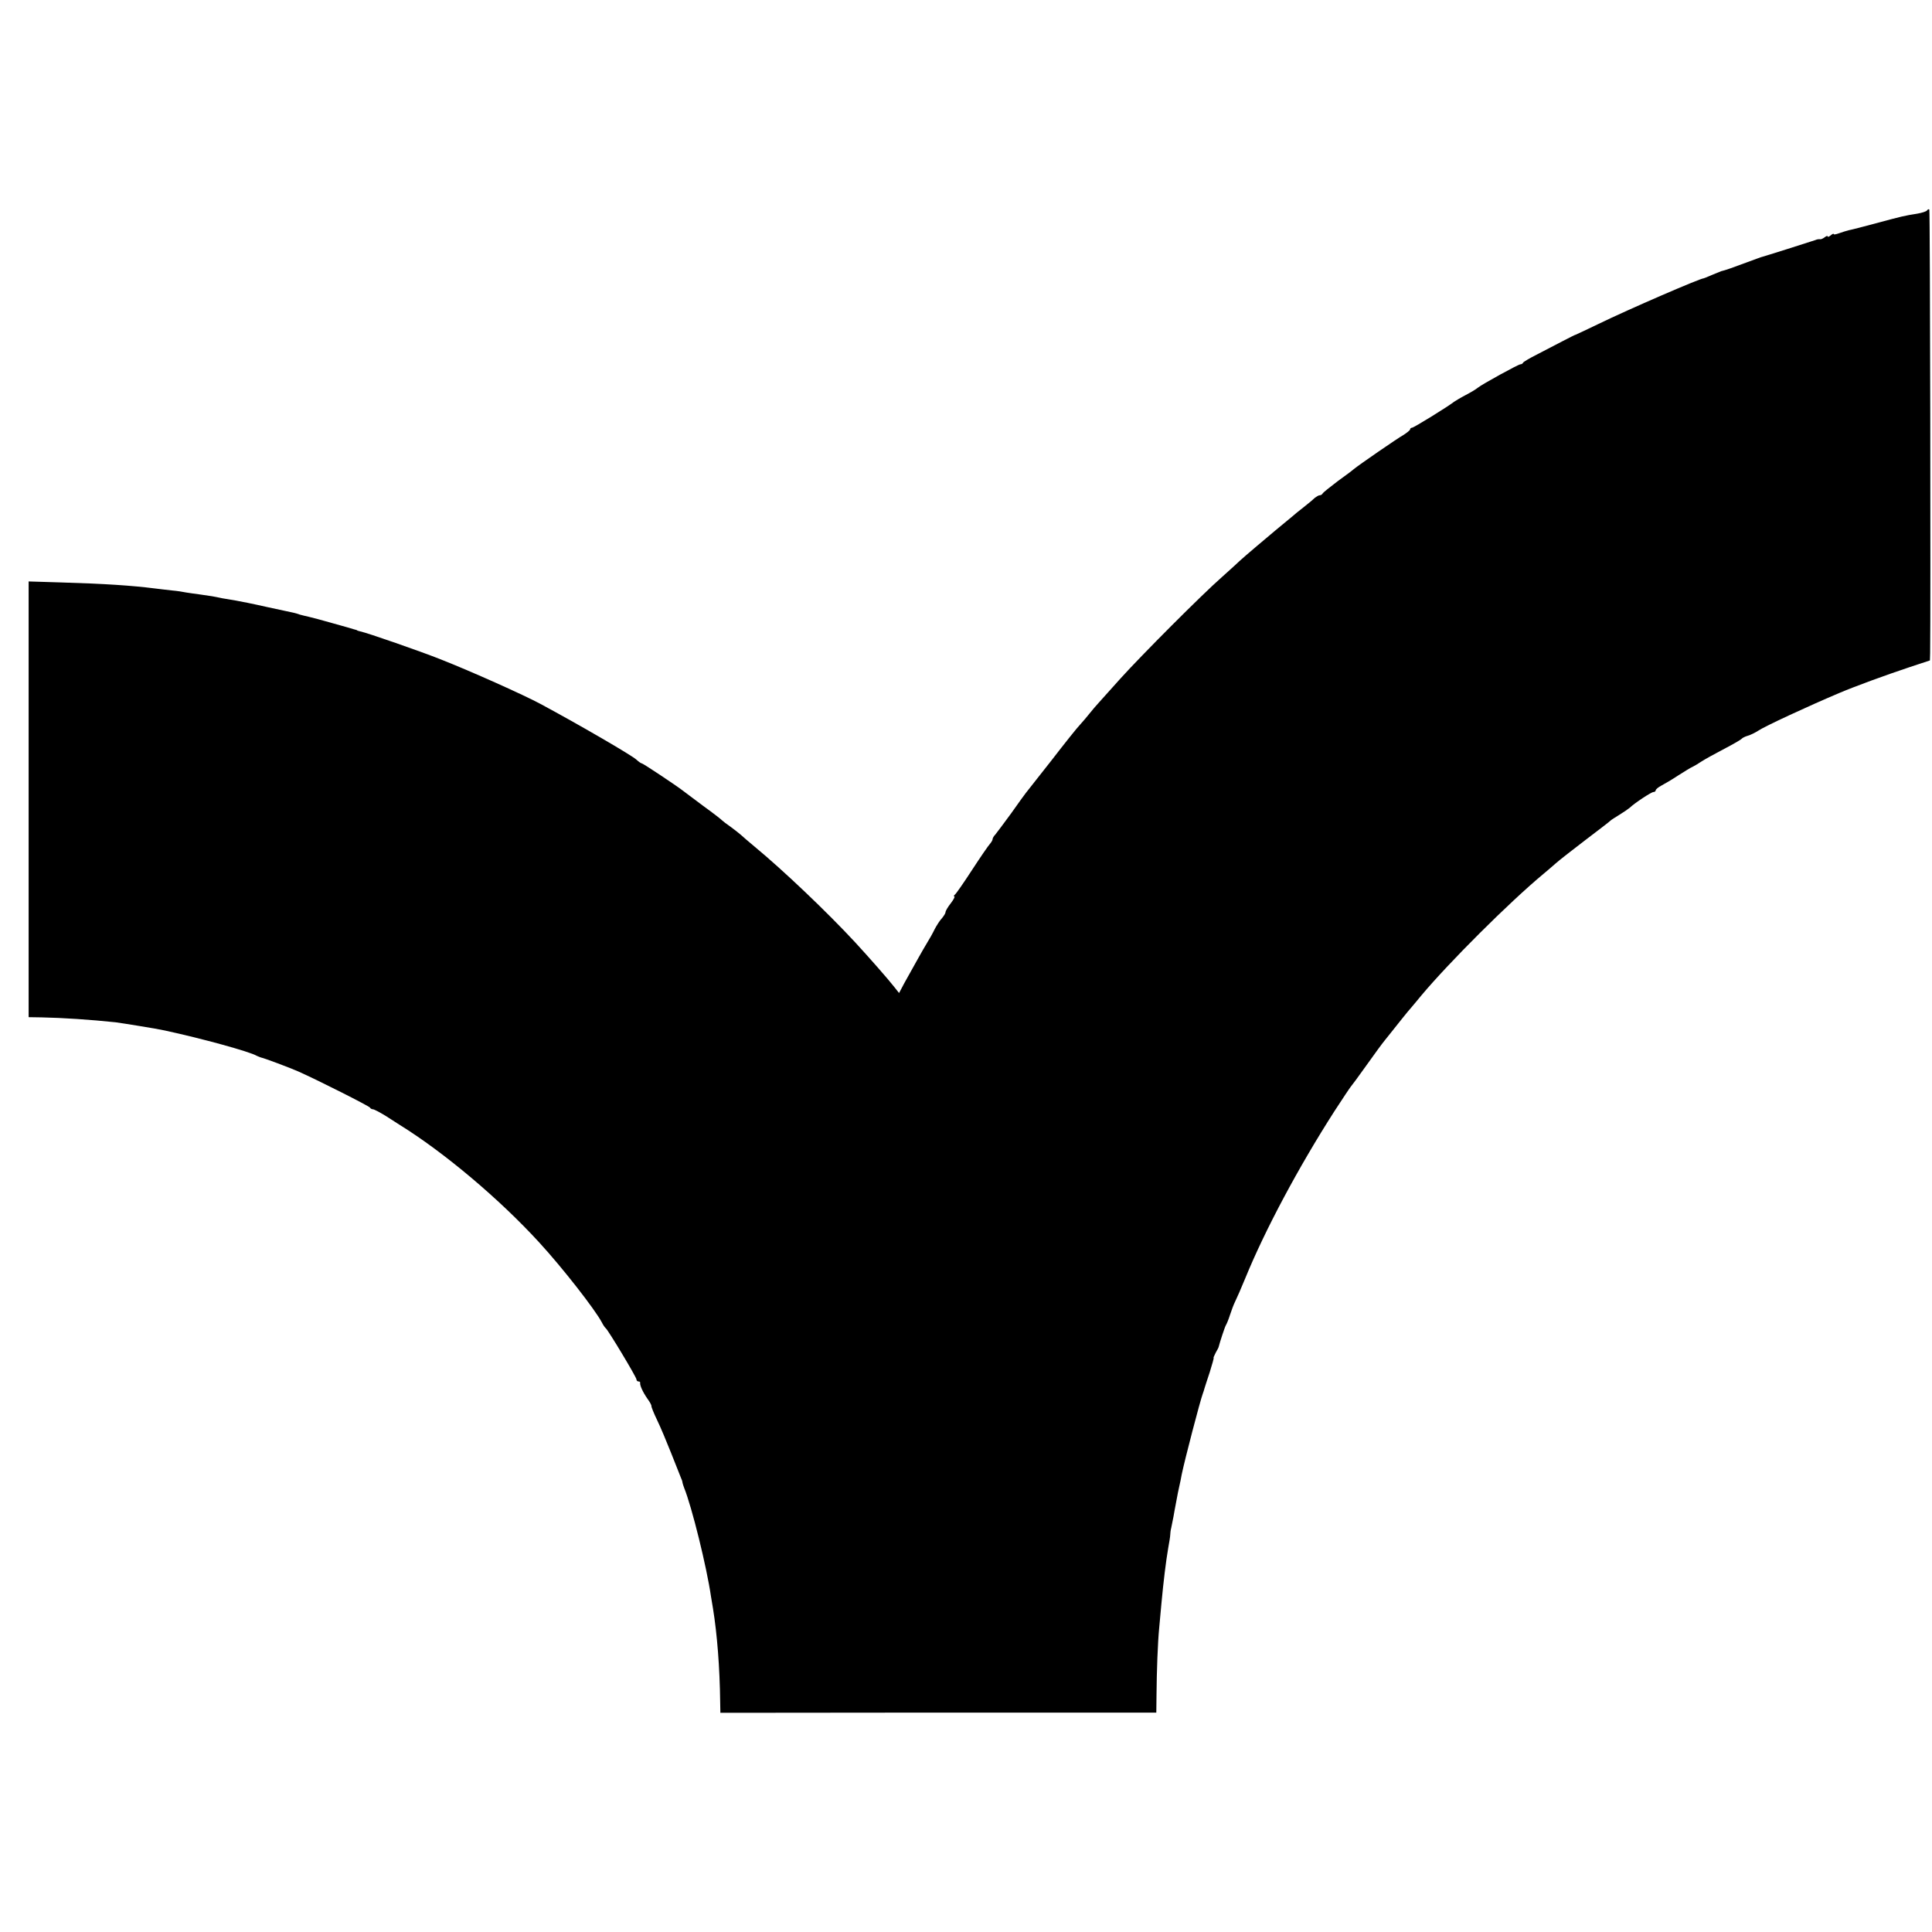
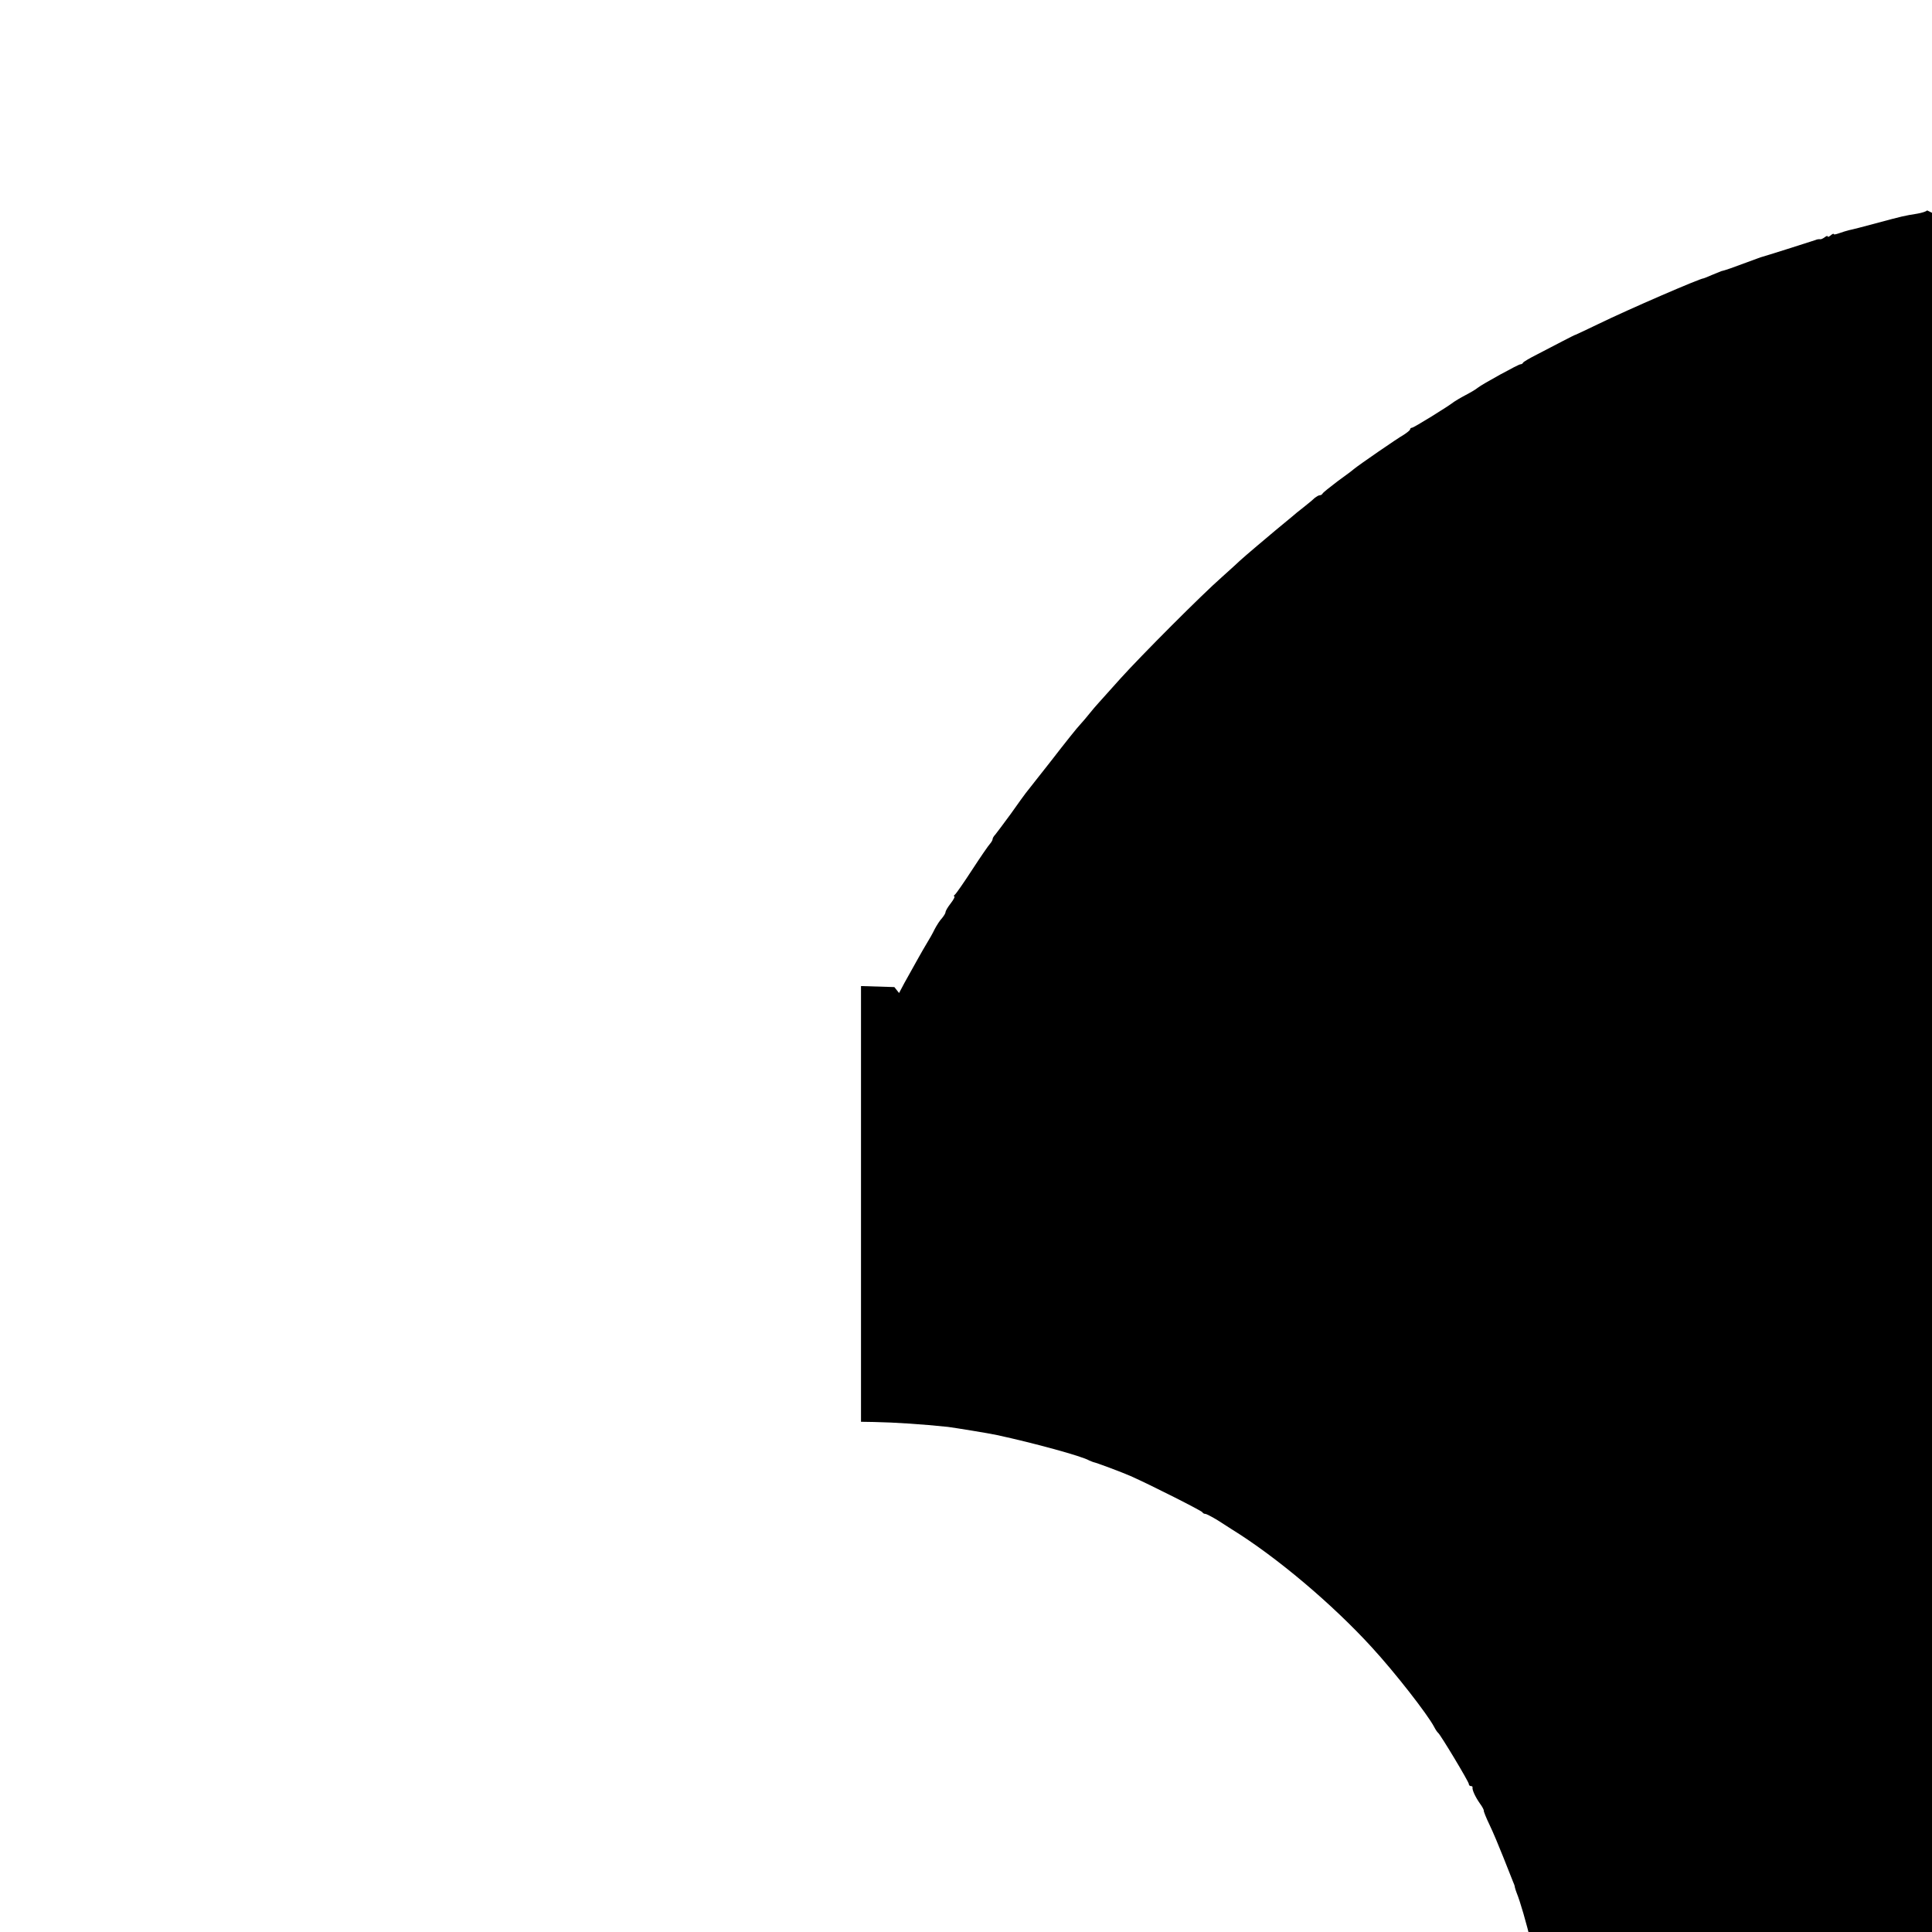
<svg xmlns="http://www.w3.org/2000/svg" version="1.0" width="944pt" height="944pt" viewBox="0 0 944 944" preserveAspectRatio="xMidYMid meet">
  <g transform="translate(0,944) scale(0.1,-0.1)" fill="#000000" stroke="none">
-     <path d="M9416 8412 c-3 -5 -25 -12 -48 -16 -63 -10 -72 -12 -198 -46 -63 -17 -125 -33 -137 -35 -12 -3 -34 -10 -48 -15 -14 -5 -25 -7 -25 -4 0 4 -7 1 -15 -6 -8 -7 -15 -9 -15 -5 0 4 -6 2 -14 -4 -8 -6 -18 -11 -22 -10 -5 1 -16 0 -24 -4 -20 -7 -254 -81 -260 -82 -3 0 -36 -13 -75 -27 -61 -23 -109 -40 -125 -43 -3 -1 -22 -9 -44 -18 -21 -9 -40 -17 -42 -17 -17 0 -366 -151 -514 -223 -58 -28 -107 -51 -110 -52 -3 0 -32 -15 -65 -32 -33 -17 -89 -46 -125 -65 -36 -18 -66 -36 -68 -40 -2 -5 -8 -8 -13 -8 -10 0 -185 -96 -209 -115 -8 -7 -35 -23 -60 -36 -25 -13 -49 -28 -55 -32 -29 -23 -197 -127 -206 -127 -5 0 -9 -4 -9 -8 0 -4 -15 -16 -32 -27 -29 -16 -216 -145 -243 -167 -5 -5 -41 -32 -80 -60 -38 -29 -71 -55 -73 -60 -2 -4 -8 -8 -14 -8 -5 0 -15 -6 -23 -12 -7 -7 -27 -24 -45 -38 -18 -14 -37 -30 -44 -35 -6 -6 -36 -30 -66 -55 -30 -25 -57 -47 -60 -50 -3 -3 -34 -29 -70 -59 -36 -30 -72 -62 -81 -70 -9 -9 -49 -45 -89 -81 -97 -85 -393 -382 -495 -495 -44 -49 -91 -101 -105 -117 -14 -15 -35 -40 -47 -55 -12 -15 -32 -39 -45 -53 -13 -13 -76 -92 -140 -175 -65 -82 -121 -154 -126 -160 -4 -5 -37 -50 -72 -100 -36 -49 -71 -96 -77 -103 -7 -7 -13 -17 -13 -22 0 -5 -6 -15 -12 -22 -7 -7 -47 -65 -88 -128 -41 -63 -79 -118 -85 -122 -5 -4 -6 -8 -2 -8 4 0 -3 -15 -17 -33 -15 -19 -26 -38 -26 -44 0 -5 -8 -18 -17 -29 -10 -10 -26 -35 -36 -54 -9 -19 -27 -51 -39 -70 -20 -33 -50 -87 -109 -193 l-26 -49 -23 29 c-28 36 -120 141 -190 217 -138 149 -352 353 -495 471 -27 22 -55 47 -64 55 -9 8 -32 26 -51 40 -19 13 -37 27 -40 30 -3 4 -45 37 -95 73 -49 37 -94 70 -100 75 -31 24 -193 132 -199 132 -4 0 -15 8 -26 18 -22 21 -282 172 -470 273 -80 43 -336 158 -486 217 -95 38 -362 131 -394 137 -8 2 -15 4 -15 5 0 1 -7 3 -15 5 -8 3 -55 16 -105 30 -49 14 -101 28 -115 31 -14 3 -34 8 -45 11 -11 4 -24 8 -30 9 -5 1 -64 14 -130 28 -66 15 -136 29 -155 32 -19 3 -48 8 -65 11 -42 9 -54 11 -105 18 -25 3 -56 8 -70 10 -14 3 -45 8 -70 10 -25 3 -63 7 -85 10 -110 14 -246 23 -452 29 l-163 5 0 -1064 0 -1065 63 -1 c104 -2 238 -11 362 -24 31 -4 205 -32 240 -40 176 -38 415 -103 450 -124 6 -3 15 -6 20 -8 16 -3 141 -50 182 -68 99 -44 348 -170 351 -177 2 -4 8 -8 14 -8 6 0 34 -15 62 -32 28 -18 58 -37 67 -43 220 -136 492 -366 684 -576 114 -124 272 -327 305 -389 7 -14 16 -27 20 -30 11 -8 150 -239 150 -250 0 -6 5 -10 10 -10 6 0 9 -3 8 -7 -2 -12 13 -45 36 -78 12 -16 20 -32 19 -35 -1 -3 11 -34 28 -69 17 -35 47 -107 68 -160 21 -53 42 -105 46 -116 5 -11 10 -24 10 -30 1 -5 5 -17 8 -25 38 -94 110 -386 131 -530 2 -14 7 -41 10 -60 20 -124 33 -286 35 -457 l1 -52 1065 1 1065 0 1 87 c1 117 6 254 13 326 3 33 8 87 11 120 10 108 22 206 33 270 5 28 10 57 10 65 0 8 2 24 5 35 2 11 7 36 11 55 3 19 8 44 10 55 5 30 19 99 21 105 1 3 5 23 9 45 15 73 90 360 103 395 3 8 7 20 8 25 2 6 13 42 26 80 12 39 21 70 19 70 -2 0 3 11 10 25 8 14 15 27 15 30 5 21 30 97 35 105 4 6 13 28 20 50 7 22 18 51 25 65 7 14 30 66 50 115 97 237 260 542 435 815 41 63 77 117 80 120 3 3 38 50 77 105 39 55 80 111 92 125 11 14 24 30 28 35 19 24 88 111 98 121 5 6 28 33 50 60 134 160 428 454 599 596 12 10 37 31 56 48 19 17 87 70 150 118 63 48 117 89 120 93 3 3 22 15 43 28 21 13 43 28 50 34 25 24 106 77 116 77 6 0 11 4 11 8 0 5 12 15 27 23 15 8 53 30 83 50 30 19 62 39 70 42 8 4 29 16 45 27 17 11 66 38 110 61 44 23 82 45 85 49 3 4 16 11 30 15 14 4 36 15 50 24 32 22 244 120 395 184 80 34 228 88 348 128 l97 32 1 36 c3 219 0 2164 -4 2167 -3 3 -8 1 -11 -4z" />
+     <path d="M9416 8412 c-3 -5 -25 -12 -48 -16 -63 -10 -72 -12 -198 -46 -63 -17 -125 -33 -137 -35 -12 -3 -34 -10 -48 -15 -14 -5 -25 -7 -25 -4 0 4 -7 1 -15 -6 -8 -7 -15 -9 -15 -5 0 4 -6 2 -14 -4 -8 -6 -18 -11 -22 -10 -5 1 -16 0 -24 -4 -20 -7 -254 -81 -260 -82 -3 0 -36 -13 -75 -27 -61 -23 -109 -40 -125 -43 -3 -1 -22 -9 -44 -18 -21 -9 -40 -17 -42 -17 -17 0 -366 -151 -514 -223 -58 -28 -107 -51 -110 -52 -3 0 -32 -15 -65 -32 -33 -17 -89 -46 -125 -65 -36 -18 -66 -36 -68 -40 -2 -5 -8 -8 -13 -8 -10 0 -185 -96 -209 -115 -8 -7 -35 -23 -60 -36 -25 -13 -49 -28 -55 -32 -29 -23 -197 -127 -206 -127 -5 0 -9 -4 -9 -8 0 -4 -15 -16 -32 -27 -29 -16 -216 -145 -243 -167 -5 -5 -41 -32 -80 -60 -38 -29 -71 -55 -73 -60 -2 -4 -8 -8 -14 -8 -5 0 -15 -6 -23 -12 -7 -7 -27 -24 -45 -38 -18 -14 -37 -30 -44 -35 -6 -6 -36 -30 -66 -55 -30 -25 -57 -47 -60 -50 -3 -3 -34 -29 -70 -59 -36 -30 -72 -62 -81 -70 -9 -9 -49 -45 -89 -81 -97 -85 -393 -382 -495 -495 -44 -49 -91 -101 -105 -117 -14 -15 -35 -40 -47 -55 -12 -15 -32 -39 -45 -53 -13 -13 -76 -92 -140 -175 -65 -82 -121 -154 -126 -160 -4 -5 -37 -50 -72 -100 -36 -49 -71 -96 -77 -103 -7 -7 -13 -17 -13 -22 0 -5 -6 -15 -12 -22 -7 -7 -47 -65 -88 -128 -41 -63 -79 -118 -85 -122 -5 -4 -6 -8 -2 -8 4 0 -3 -15 -17 -33 -15 -19 -26 -38 -26 -44 0 -5 -8 -18 -17 -29 -10 -10 -26 -35 -36 -54 -9 -19 -27 -51 -39 -70 -20 -33 -50 -87 -109 -193 l-26 -49 -23 29 l-163 5 0 -1064 0 -1065 63 -1 c104 -2 238 -11 362 -24 31 -4 205 -32 240 -40 176 -38 415 -103 450 -124 6 -3 15 -6 20 -8 16 -3 141 -50 182 -68 99 -44 348 -170 351 -177 2 -4 8 -8 14 -8 6 0 34 -15 62 -32 28 -18 58 -37 67 -43 220 -136 492 -366 684 -576 114 -124 272 -327 305 -389 7 -14 16 -27 20 -30 11 -8 150 -239 150 -250 0 -6 5 -10 10 -10 6 0 9 -3 8 -7 -2 -12 13 -45 36 -78 12 -16 20 -32 19 -35 -1 -3 11 -34 28 -69 17 -35 47 -107 68 -160 21 -53 42 -105 46 -116 5 -11 10 -24 10 -30 1 -5 5 -17 8 -25 38 -94 110 -386 131 -530 2 -14 7 -41 10 -60 20 -124 33 -286 35 -457 l1 -52 1065 1 1065 0 1 87 c1 117 6 254 13 326 3 33 8 87 11 120 10 108 22 206 33 270 5 28 10 57 10 65 0 8 2 24 5 35 2 11 7 36 11 55 3 19 8 44 10 55 5 30 19 99 21 105 1 3 5 23 9 45 15 73 90 360 103 395 3 8 7 20 8 25 2 6 13 42 26 80 12 39 21 70 19 70 -2 0 3 11 10 25 8 14 15 27 15 30 5 21 30 97 35 105 4 6 13 28 20 50 7 22 18 51 25 65 7 14 30 66 50 115 97 237 260 542 435 815 41 63 77 117 80 120 3 3 38 50 77 105 39 55 80 111 92 125 11 14 24 30 28 35 19 24 88 111 98 121 5 6 28 33 50 60 134 160 428 454 599 596 12 10 37 31 56 48 19 17 87 70 150 118 63 48 117 89 120 93 3 3 22 15 43 28 21 13 43 28 50 34 25 24 106 77 116 77 6 0 11 4 11 8 0 5 12 15 27 23 15 8 53 30 83 50 30 19 62 39 70 42 8 4 29 16 45 27 17 11 66 38 110 61 44 23 82 45 85 49 3 4 16 11 30 15 14 4 36 15 50 24 32 22 244 120 395 184 80 34 228 88 348 128 l97 32 1 36 c3 219 0 2164 -4 2167 -3 3 -8 1 -11 -4z" />
  </g>
</svg>